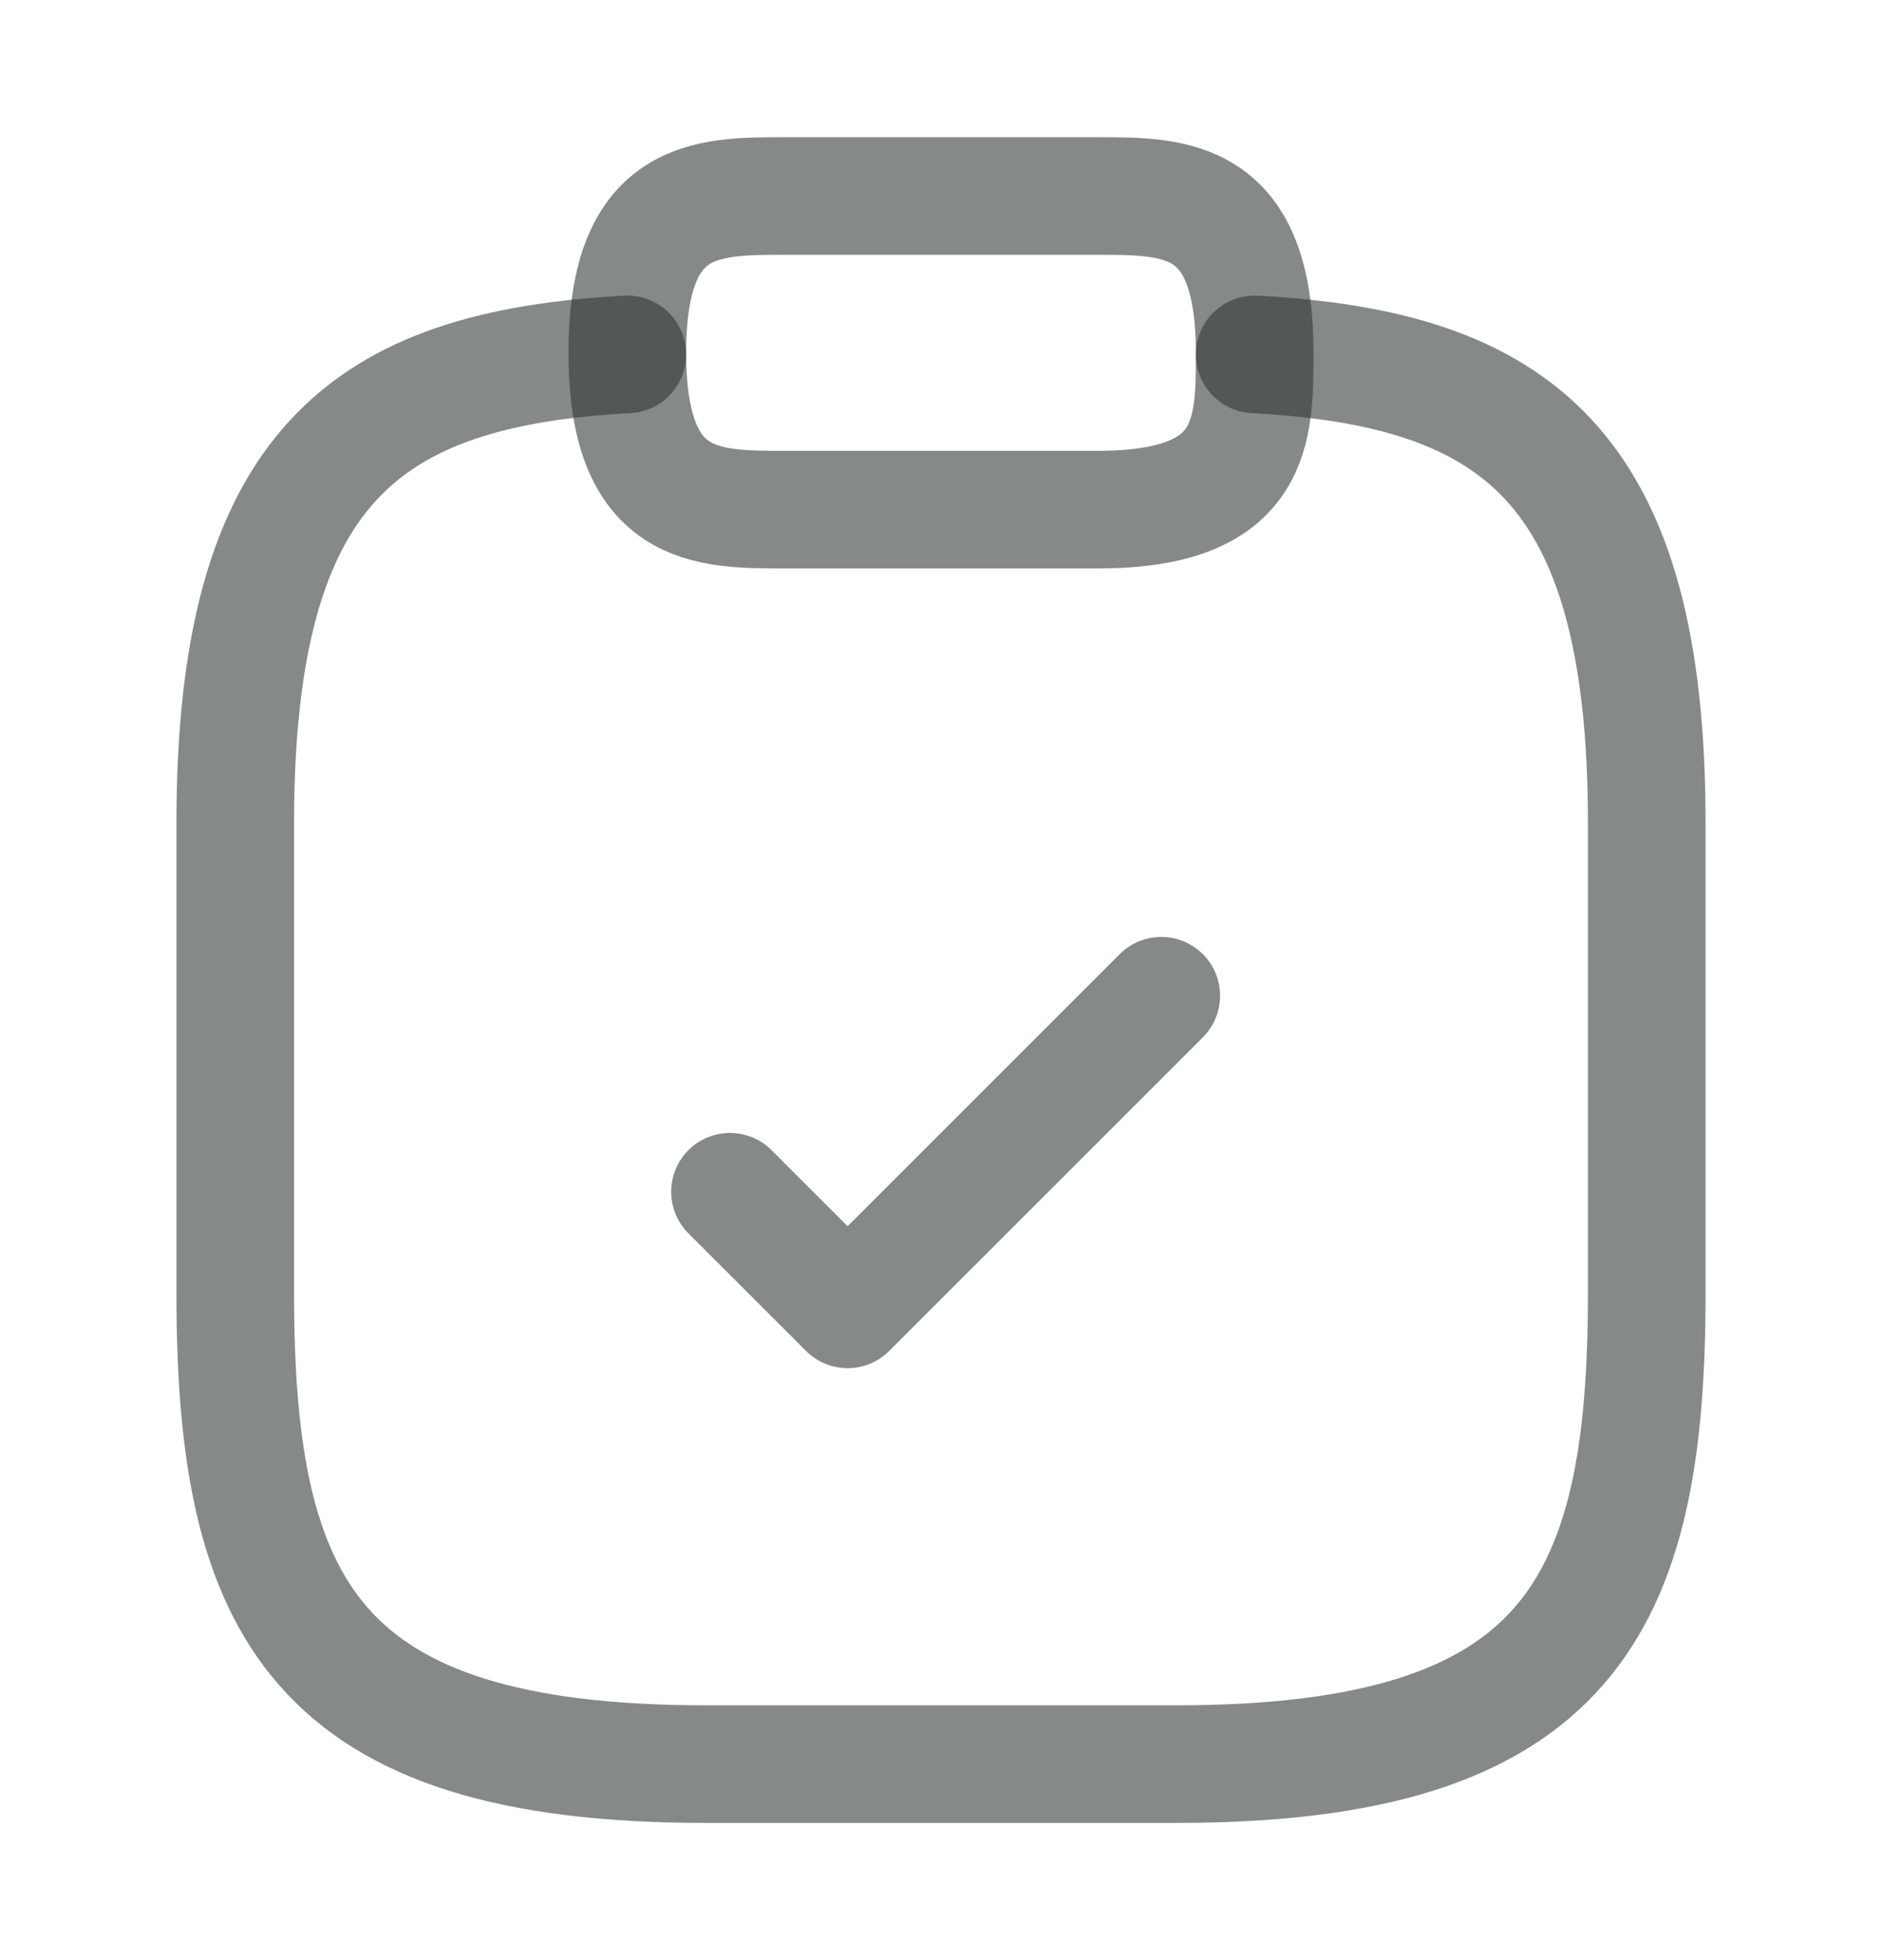
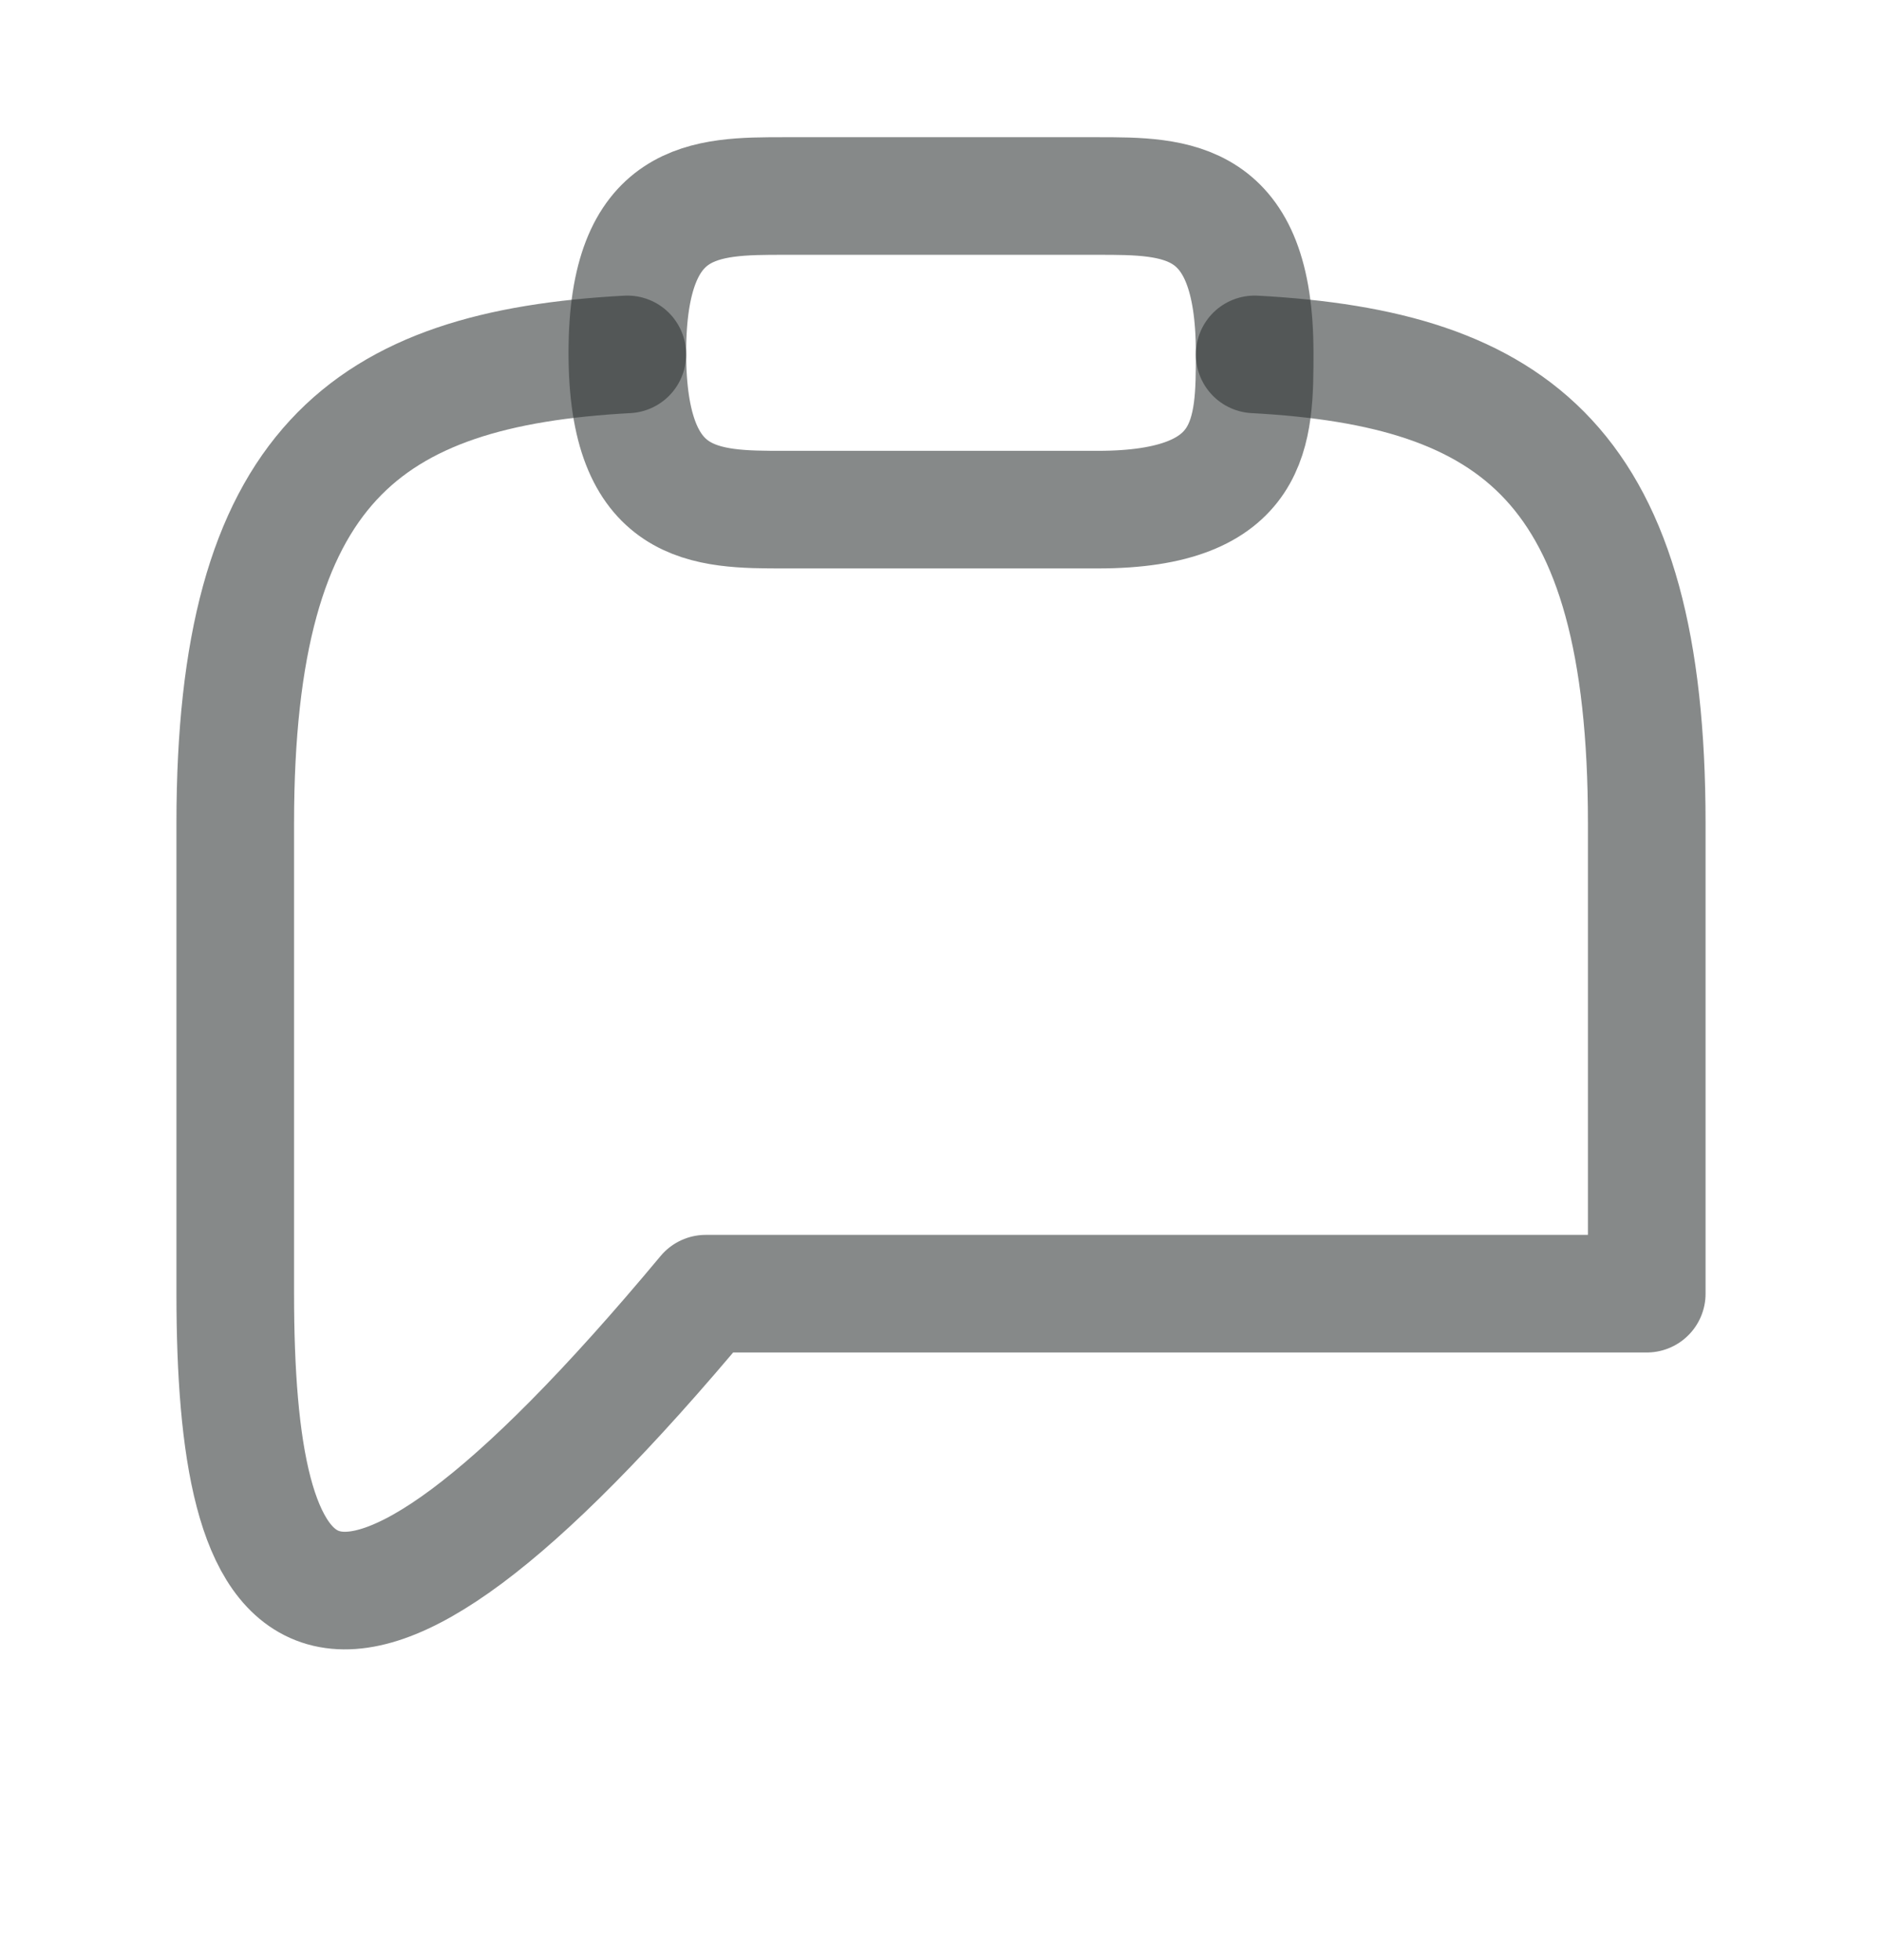
<svg xmlns="http://www.w3.org/2000/svg" width="24" height="25" viewBox="0 0 24 25" fill="none">
-   <path d="M9.309 15.2L10.809 16.7L14.809 12.7" stroke="#303434" stroke-opacity="0.58" stroke-width="1.5" stroke-linecap="round" stroke-linejoin="round" />
  <path d="M10 6.5H14C16 6.5 16 5.5 16 4.5C16 2.5 15 2.5 14 2.5H10C9 2.5 8 2.5 8 4.5C8 6.5 9 6.5 10 6.5Z" stroke="#303434" stroke-opacity="0.58" stroke-width="1.5" stroke-miterlimit="10" stroke-linecap="round" stroke-linejoin="round" />
-   <path d="M16 4.52C19.33 4.7 21 5.93 21 10.5V16.5C21 20.5 20 22.5 15 22.5H9C4 22.5 3 20.5 3 16.5V10.5C3 5.94 4.67 4.7 8 4.52" stroke="#303434" stroke-opacity="0.58" stroke-width="1.5" stroke-miterlimit="10" stroke-linecap="round" stroke-linejoin="round" />
+   <path d="M16 4.52C19.33 4.7 21 5.93 21 10.5V16.5H9C4 22.5 3 20.5 3 16.5V10.5C3 5.94 4.67 4.7 8 4.52" stroke="#303434" stroke-opacity="0.58" stroke-width="1.5" stroke-miterlimit="10" stroke-linecap="round" stroke-linejoin="round" />
</svg>